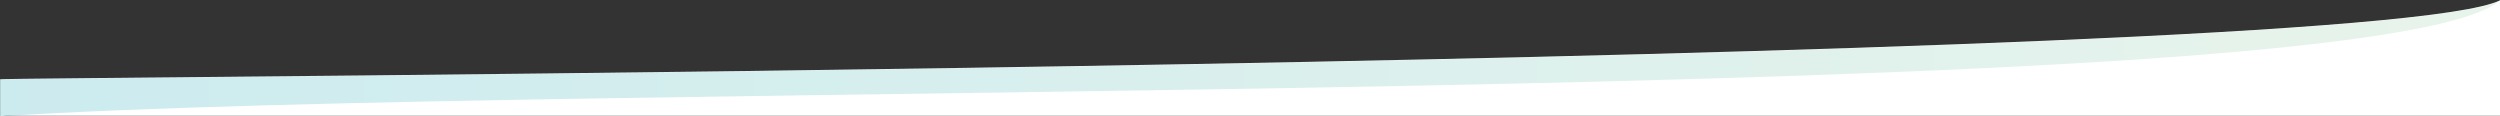
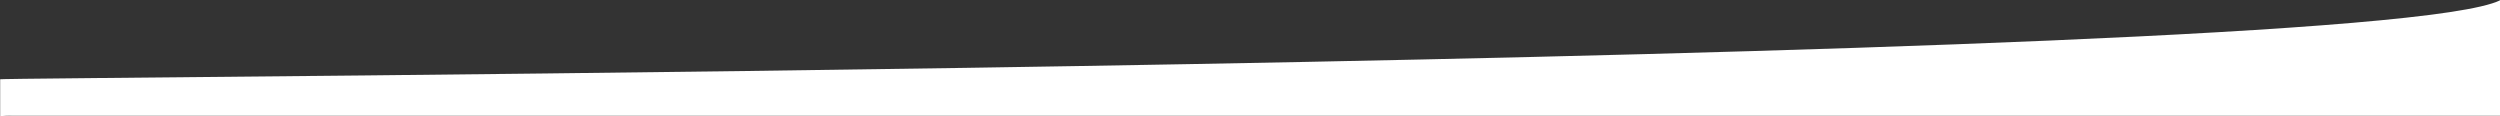
<svg xmlns="http://www.w3.org/2000/svg" version="1.1" id="Livello_1" x="0px" y="0px" viewBox="0 0 1440 67" style="enable-background:new 0 0 1440 67;" xml:space="preserve" preserveAspectRatio="none">
  <rect x="0" y="0" width="1440" height="67" fill="#333333" stroke="none" />
  <path fill="#FFFFFF" d="M1439.1,0.9c0.3-0.2,0.6-0.5,0.9-0.7C1361.2,38.7-9.9,44.4,0.1,45.7c0,7.1,0,14.1,0,21.2c2.3-0.1,4.6-0.3,7-0.4         c-1.3,0.1-2.6,0.2-3.9,0.2H1440V0.1C1439.7,0.4,1439.4,0.6,1439.1,0.9z" />
  <linearGradient id="SVGID_1_" gradientUnits="userSpaceOnUse" x1="1440" y1="66.901" x2="1.337262e-05" y2="66.901">
    <stop offset="0" style="stop-color:#8BC79A" />
    <stop offset="1" style="stop-color:#009CB1" />
  </linearGradient>
-   <path fill="url(#SVGID_1_)" d="M0.1,67c1-0.1,2.1-0.1,3.1-0.2H0.1C0.1,66.9,0.1,66.9,0.1,67z" />
  <g opacity=".2">
    <g id="Deatech-News" transform="translate(0, -897)">
      <linearGradient id="Path_1_" gradientUnits="userSpaceOnUse" x1="695.518" y1="955.636" x2="694.517" y2="955.636" gradientTransform="matrix(1439.847 0 0 -66.604 -999999 64579.941)">
        <stop offset="0" style="stop-color:#8BC79A" />
        <stop offset="1" style="stop-color:#009CB1" />
      </linearGradient>
-       <path fill="url(#Path_1_)" d="M1440,897.3c-75,63-1111,45.6-1439.9,66.7c0-7,0-14.1,0-21.2C-9.9,941.5,1361.2,935.9,1440,897.3z" />
    </g>
  </g>
</svg>